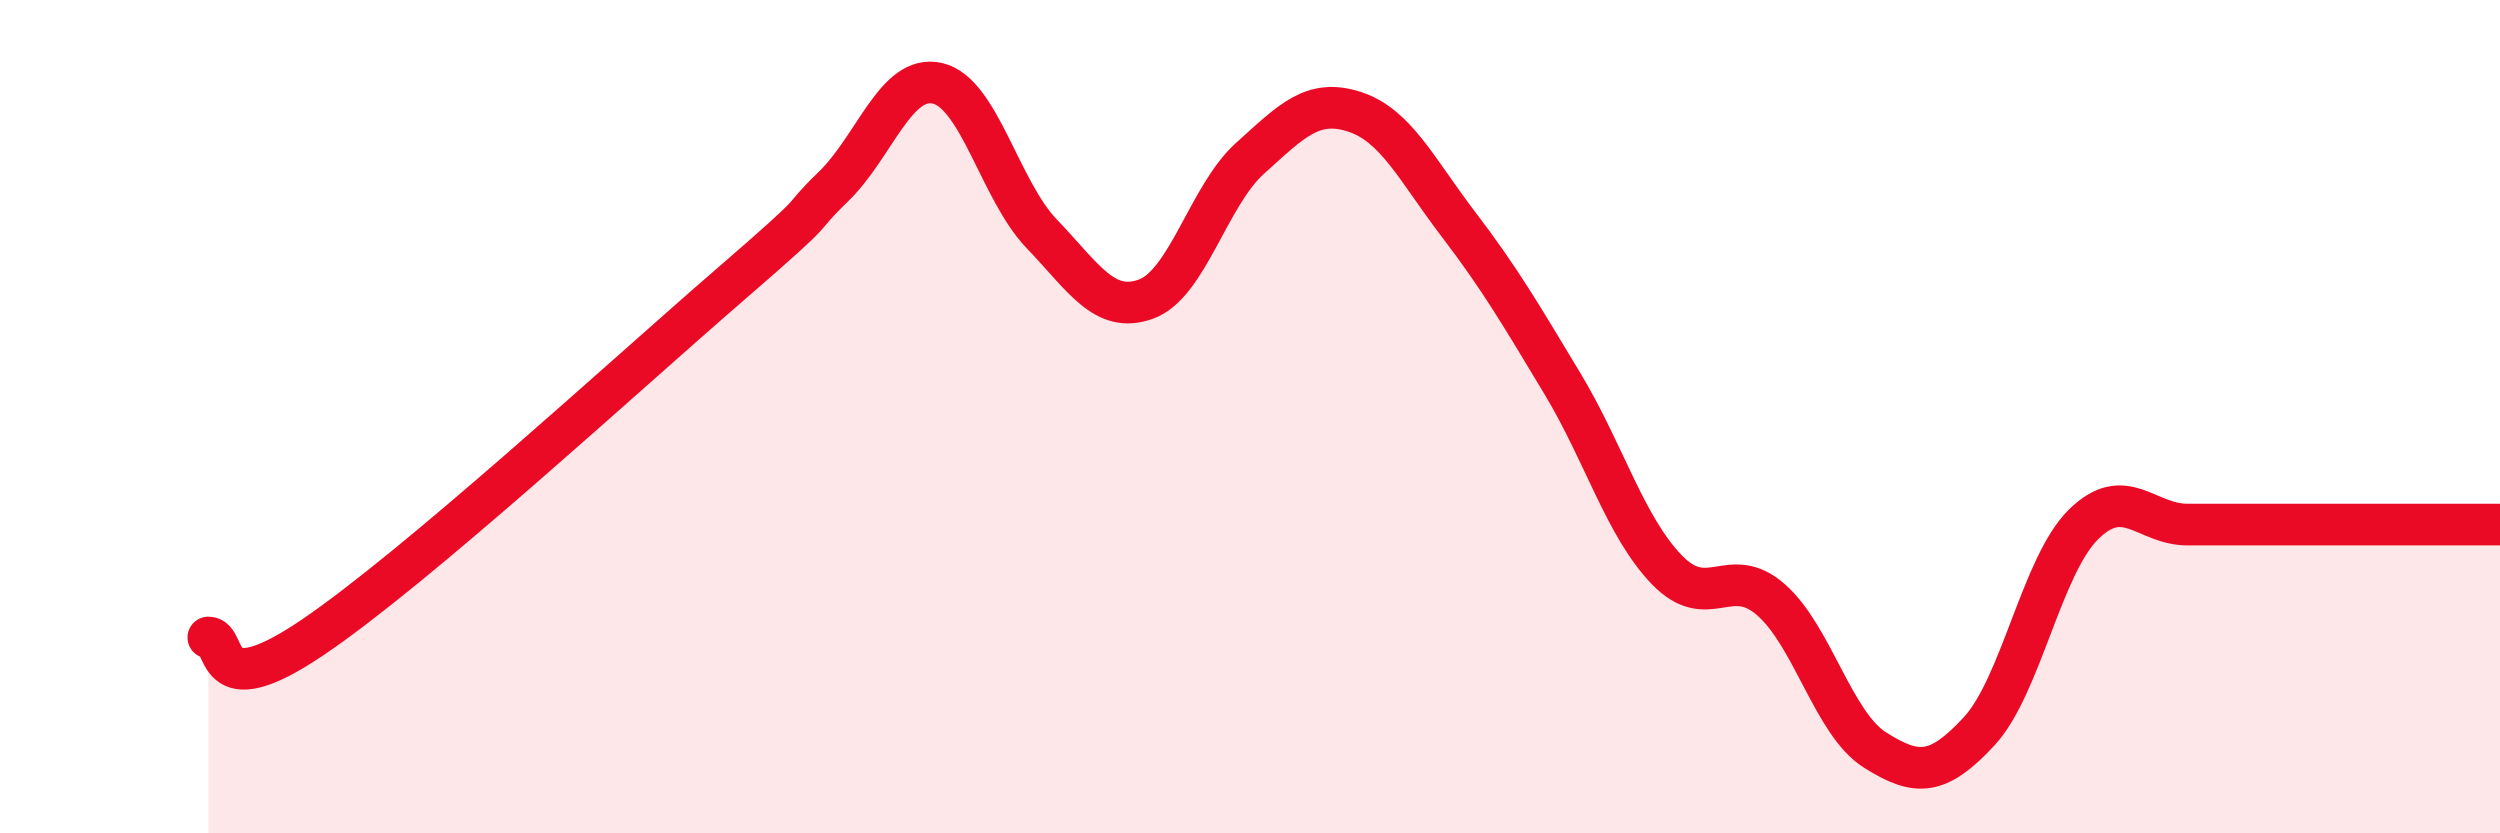
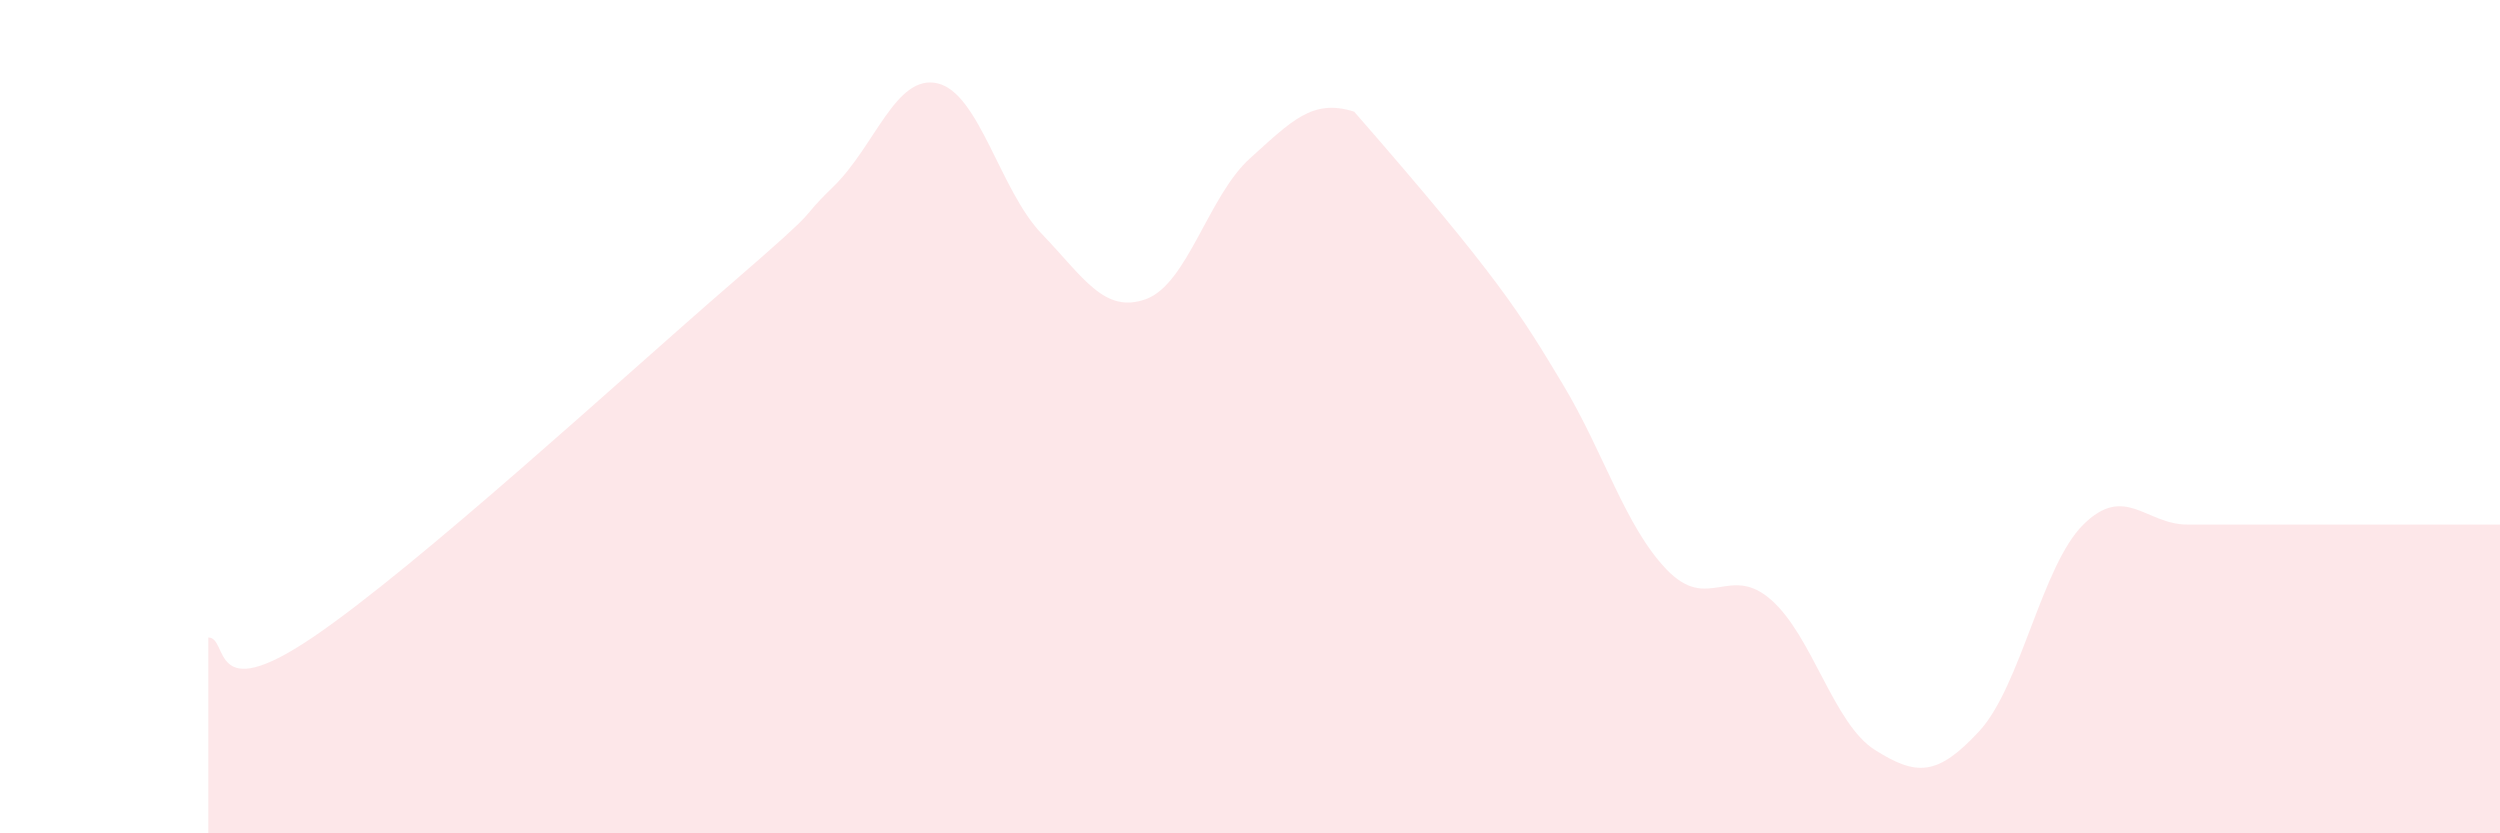
<svg xmlns="http://www.w3.org/2000/svg" width="60" height="20" viewBox="0 0 60 20">
-   <path d="M 5,15.3 C 5.5,15.3 5,16.99 7.5,15.3 C 10,13.61 15,9.01 17.5,6.85 C 20,4.69 19,5.45 20,4.48 C 21,3.51 21.5,1.77 22.5,2 C 23.5,2.23 24,4.57 25,5.61 C 26,6.65 26.5,7.54 27.5,7.18 C 28.5,6.82 29,4.7 30,3.8 C 31,2.9 31.5,2.36 32.5,2.68 C 33.5,3 34,4.07 35,5.38 C 36,6.69 36.5,7.55 37.5,9.21 C 38.5,10.87 39,12.63 40,13.67 C 41,14.71 41.5,13.52 42.5,14.39 C 43.5,15.26 44,17.37 45,18 C 46,18.63 46.5,18.63 47.5,17.55 C 48.5,16.47 49,13.58 50,12.59 C 51,11.6 51.5,12.59 52.5,12.59 C 53.5,12.59 53.5,12.59 55,12.59 C 56.5,12.59 59,12.59 60,12.59L60 20L5 20Z" fill="#EB0A25" opacity="0.1" stroke-linecap="round" stroke-linejoin="round" />
-   <path d="M 5,15.3 C 5.5,15.3 5,16.99 7.5,15.3 C 10,13.61 15,9.01 17.5,6.85 C 20,4.69 19,5.45 20,4.48 C 21,3.51 21.5,1.77 22.5,2 C 23.5,2.23 24,4.57 25,5.61 C 26,6.65 26.5,7.54 27.5,7.18 C 28.5,6.82 29,4.7 30,3.8 C 31,2.9 31.5,2.36 32.5,2.68 C 33.5,3 34,4.07 35,5.38 C 36,6.69 36.5,7.55 37.5,9.21 C 38.5,10.87 39,12.63 40,13.67 C 41,14.71 41.5,13.52 42.5,14.39 C 43.5,15.26 44,17.37 45,18 C 46,18.63 46.5,18.63 47.5,17.55 C 48.5,16.47 49,13.58 50,12.59 C 51,11.6 51.5,12.59 52.5,12.59 C 53.5,12.59 53.5,12.59 55,12.59 C 56.5,12.59 59,12.59 60,12.59" stroke="#EB0A25" stroke-width="1" fill="none" stroke-linecap="round" stroke-linejoin="round" />
+   <path d="M 5,15.3 C 5.5,15.3 5,16.99 7.5,15.3 C 10,13.61 15,9.01 17.5,6.85 C 20,4.69 19,5.45 20,4.48 C 21,3.51 21.5,1.77 22.5,2 C 23.5,2.23 24,4.57 25,5.61 C 26,6.65 26.5,7.54 27.5,7.18 C 28.5,6.82 29,4.7 30,3.8 C 31,2.9 31.5,2.36 32.5,2.68 C 36,6.69 36.5,7.55 37.5,9.21 C 38.5,10.87 39,12.63 40,13.67 C 41,14.71 41.5,13.52 42.5,14.39 C 43.5,15.26 44,17.37 45,18 C 46,18.63 46.5,18.63 47.5,17.55 C 48.5,16.47 49,13.58 50,12.59 C 51,11.6 51.5,12.59 52.5,12.59 C 53.5,12.59 53.5,12.59 55,12.59 C 56.5,12.59 59,12.59 60,12.59L60 20L5 20Z" fill="#EB0A25" opacity="0.1" stroke-linecap="round" stroke-linejoin="round" />
</svg>